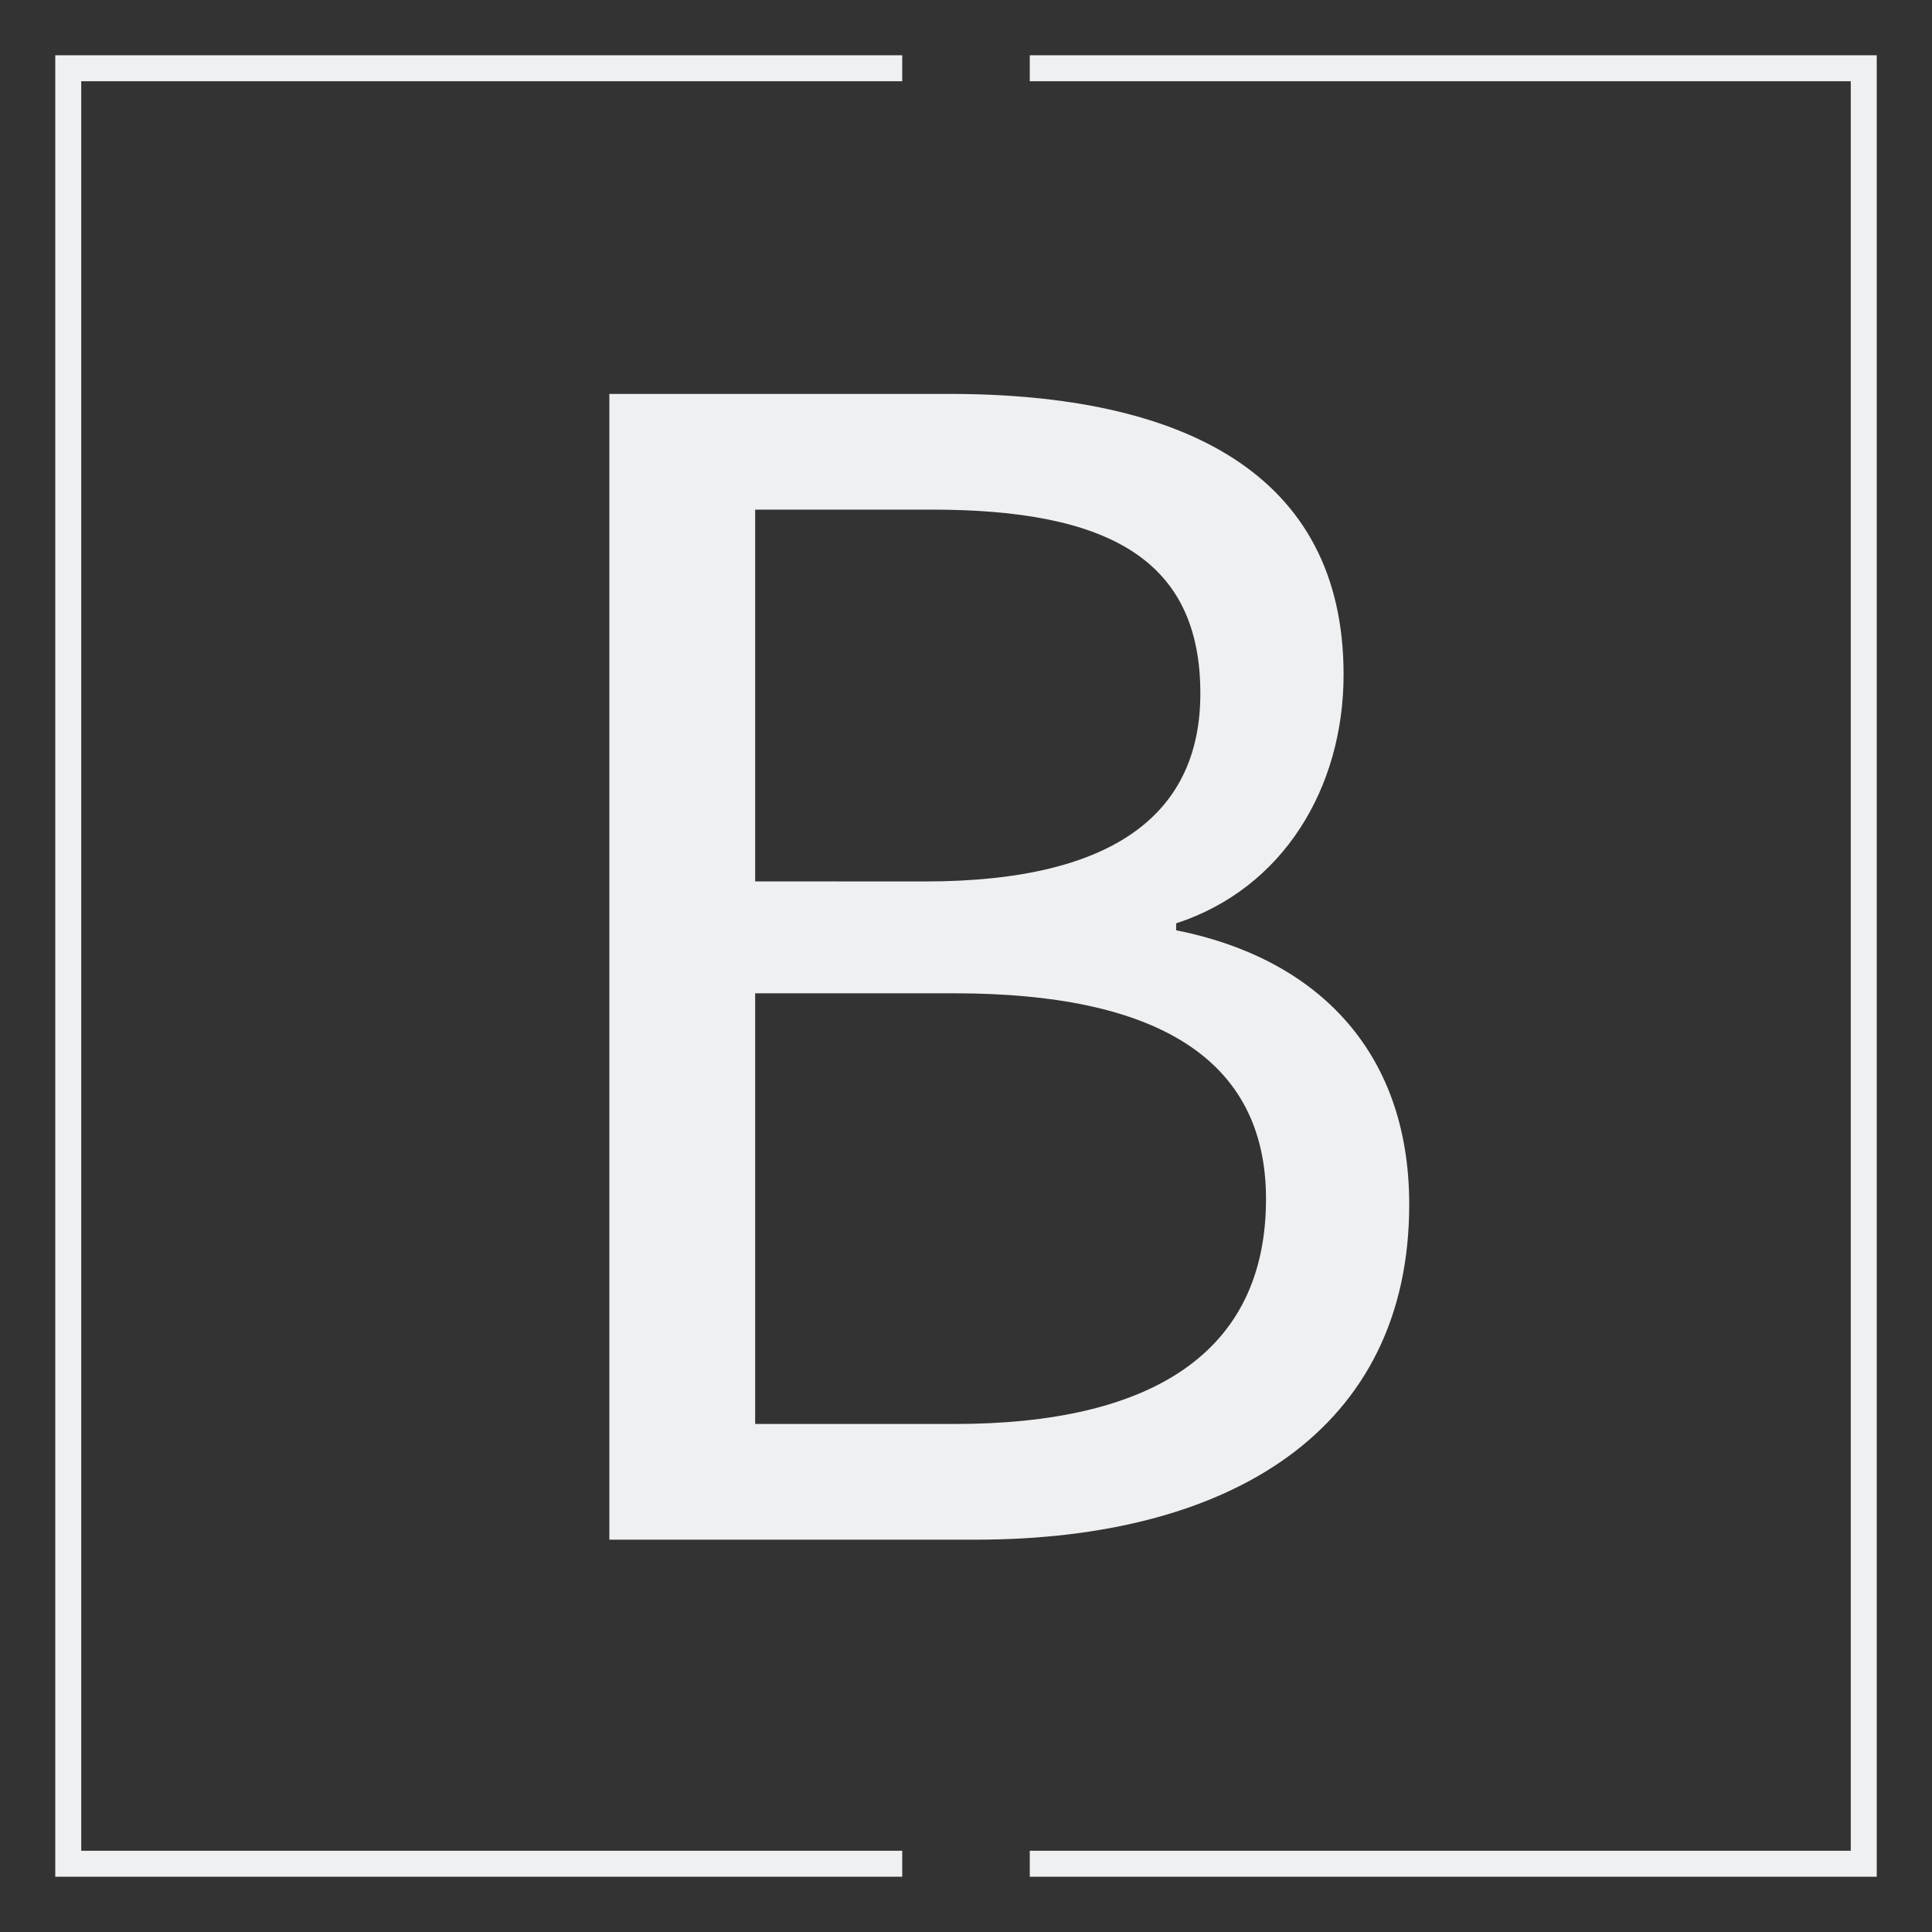
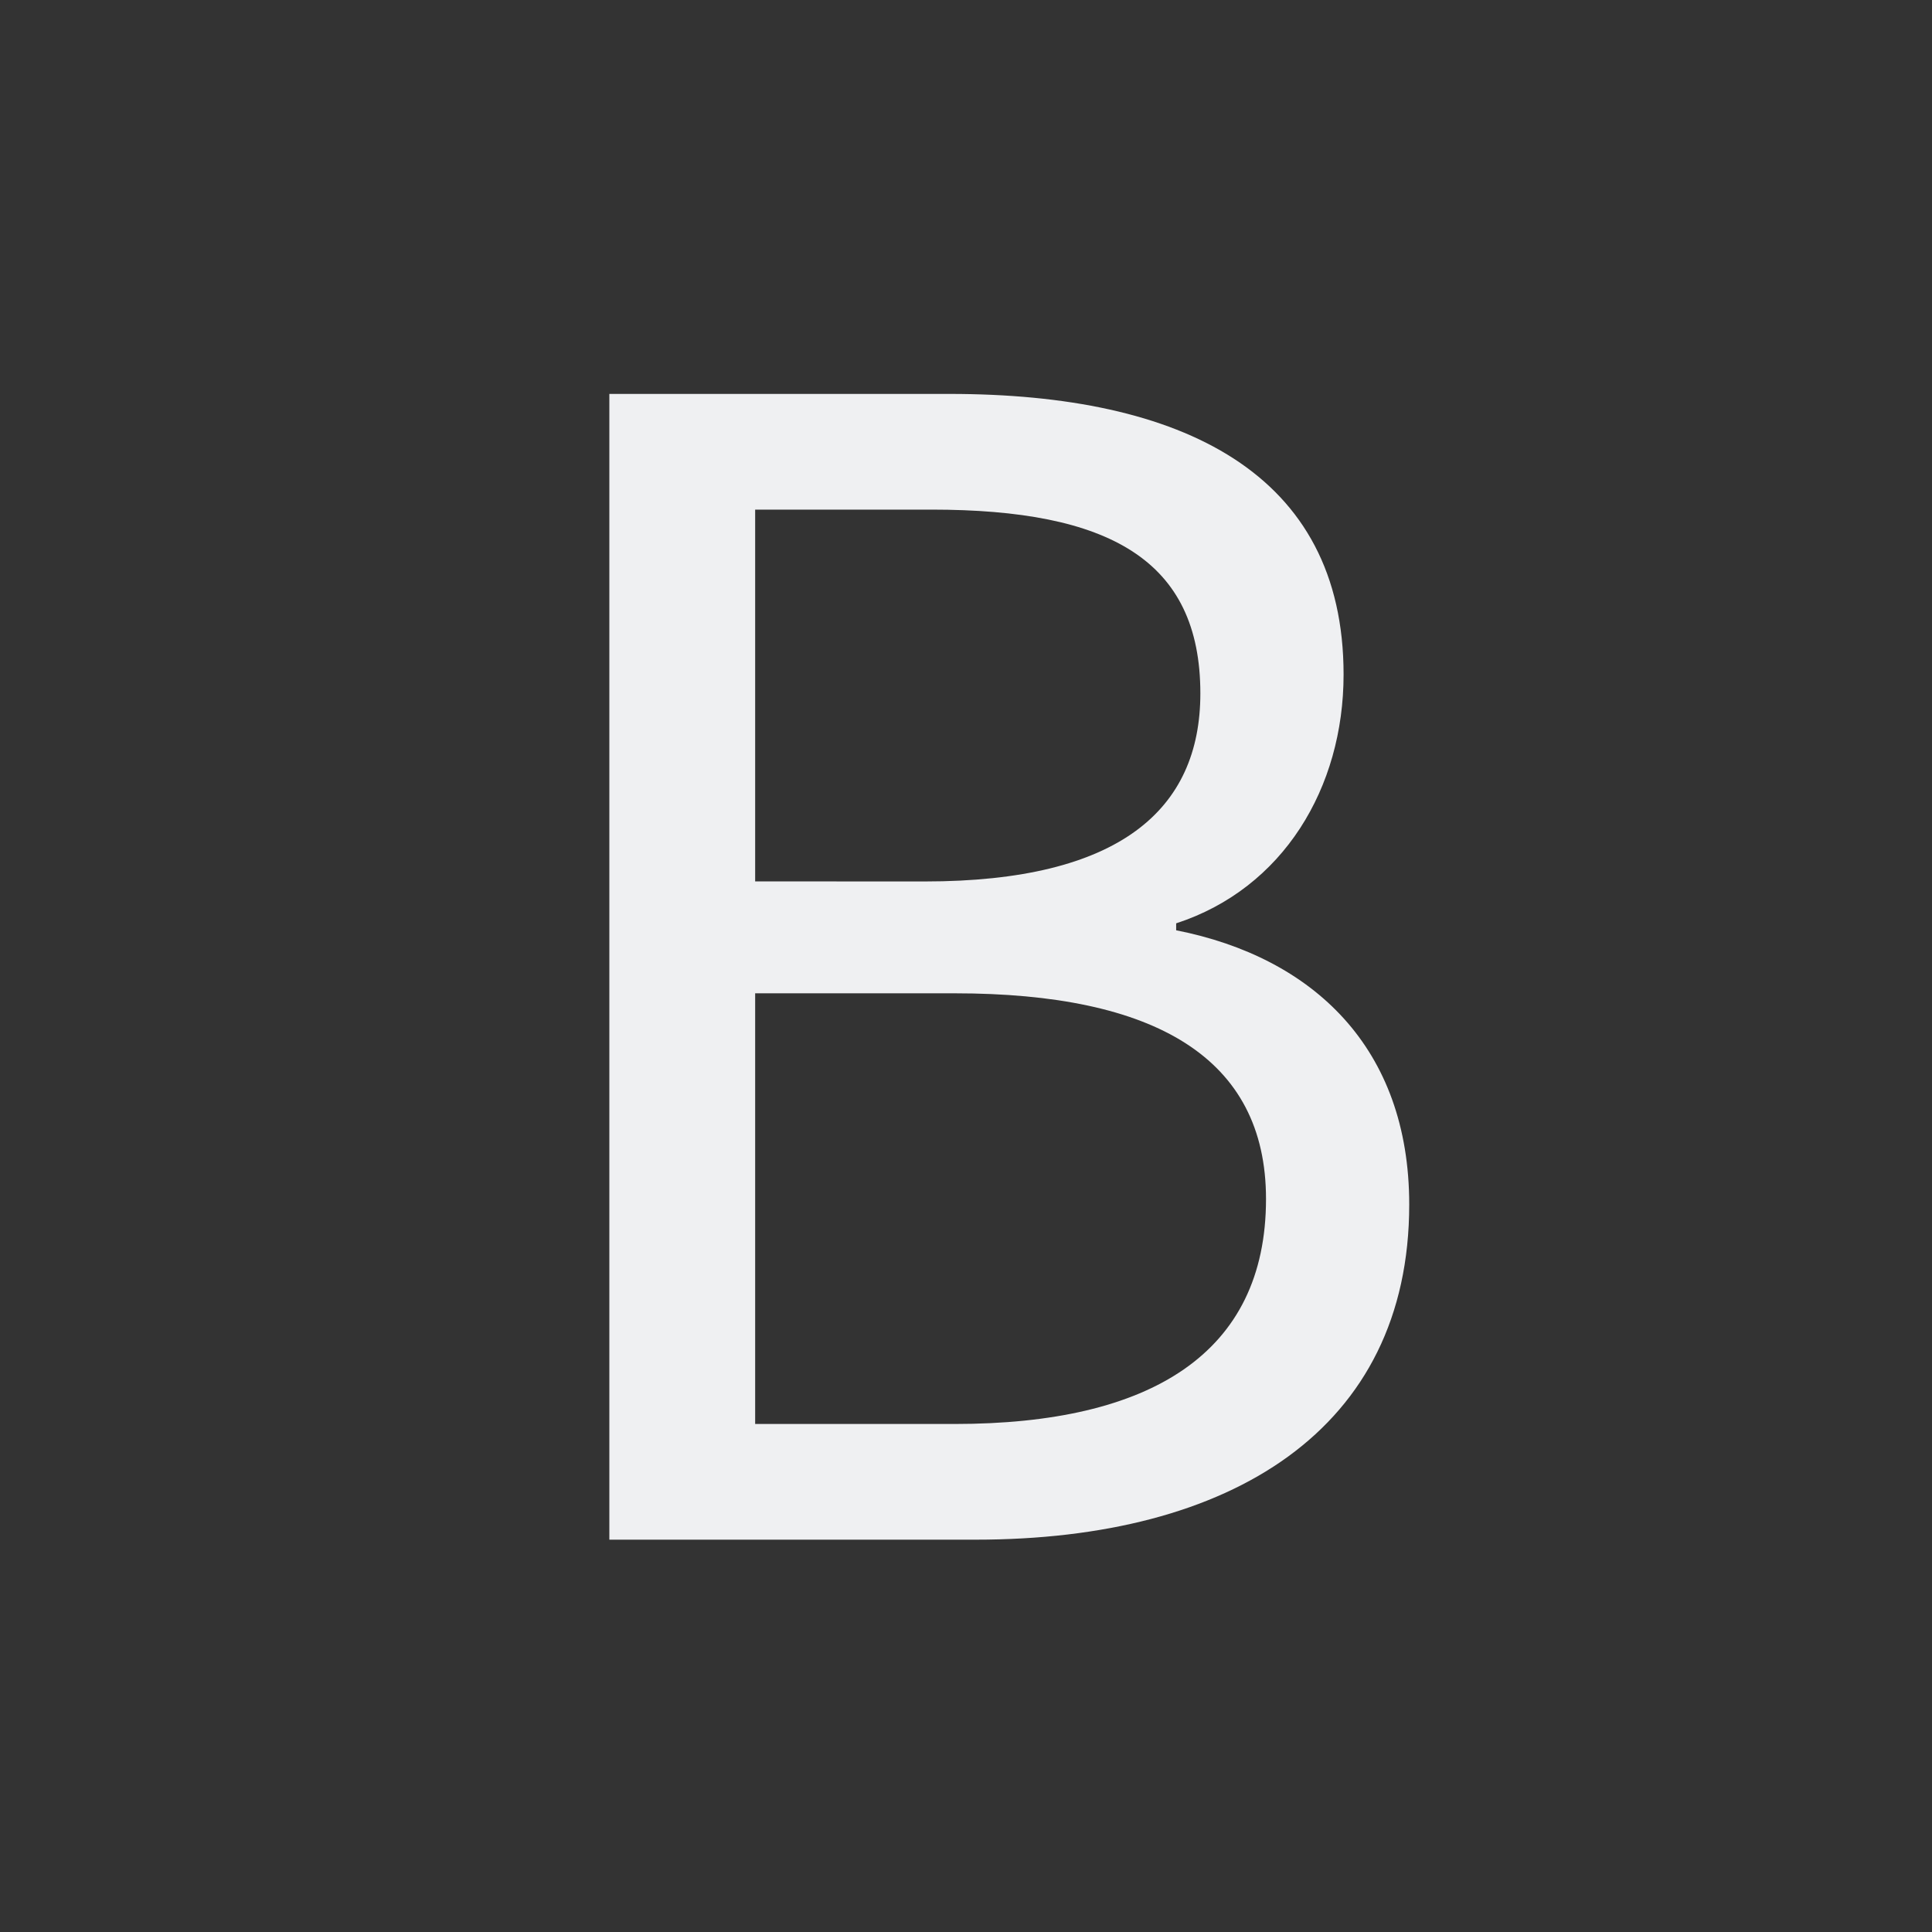
<svg xmlns="http://www.w3.org/2000/svg" id="Layer_1" data-name="Layer 1" viewBox="0 0 1190 1190">
  <rect x="0" y="0" width="1190" height="1190" fill="#333333" stroke="none" />
  <defs>
    <style>.cls-1{fill:#eff0f2;}</style>
  </defs>
  <title>Logótipo Branco - Bruno Soares-01</title>
-   <polygon class="cls-1" points="555.72 1139.96 50.04 1139.96 50.04 50.04 555.72 50.04 555.72 34.04 34.04 34.04 34.04 1155.96 555.72 1155.96 555.72 1139.96" />
-   <polygon class="cls-1" points="634.28 34.04 634.28 50.04 1139.96 50.04 1139.96 1139.96 634.28 1139.96 634.28 1155.96 1155.96 1155.96 1155.96 34.04 634.28 34.04" />
  <path class="cls-1" d="M375.32,242.63H584.8c143.52,0,242.77,48.79,242.77,172.84,0,69.73-37.13,131.75-103.12,153.25V573C808.78,589.66,868,645.35,868,741.9c0,138.65-109.78,206.45-267.11,206.45H375.32Zm194.31,300.3c120,0,169.72-44.26,169.72-115.82,0-82.42-56.5-113.22-165.65-113.22H465.13v229ZM588,877.09c120.69,0,191.79-43.47,191.79-138.58,0-87-68.39-126.69-191.79-126.69H465.13V877.09Z" />
</svg>